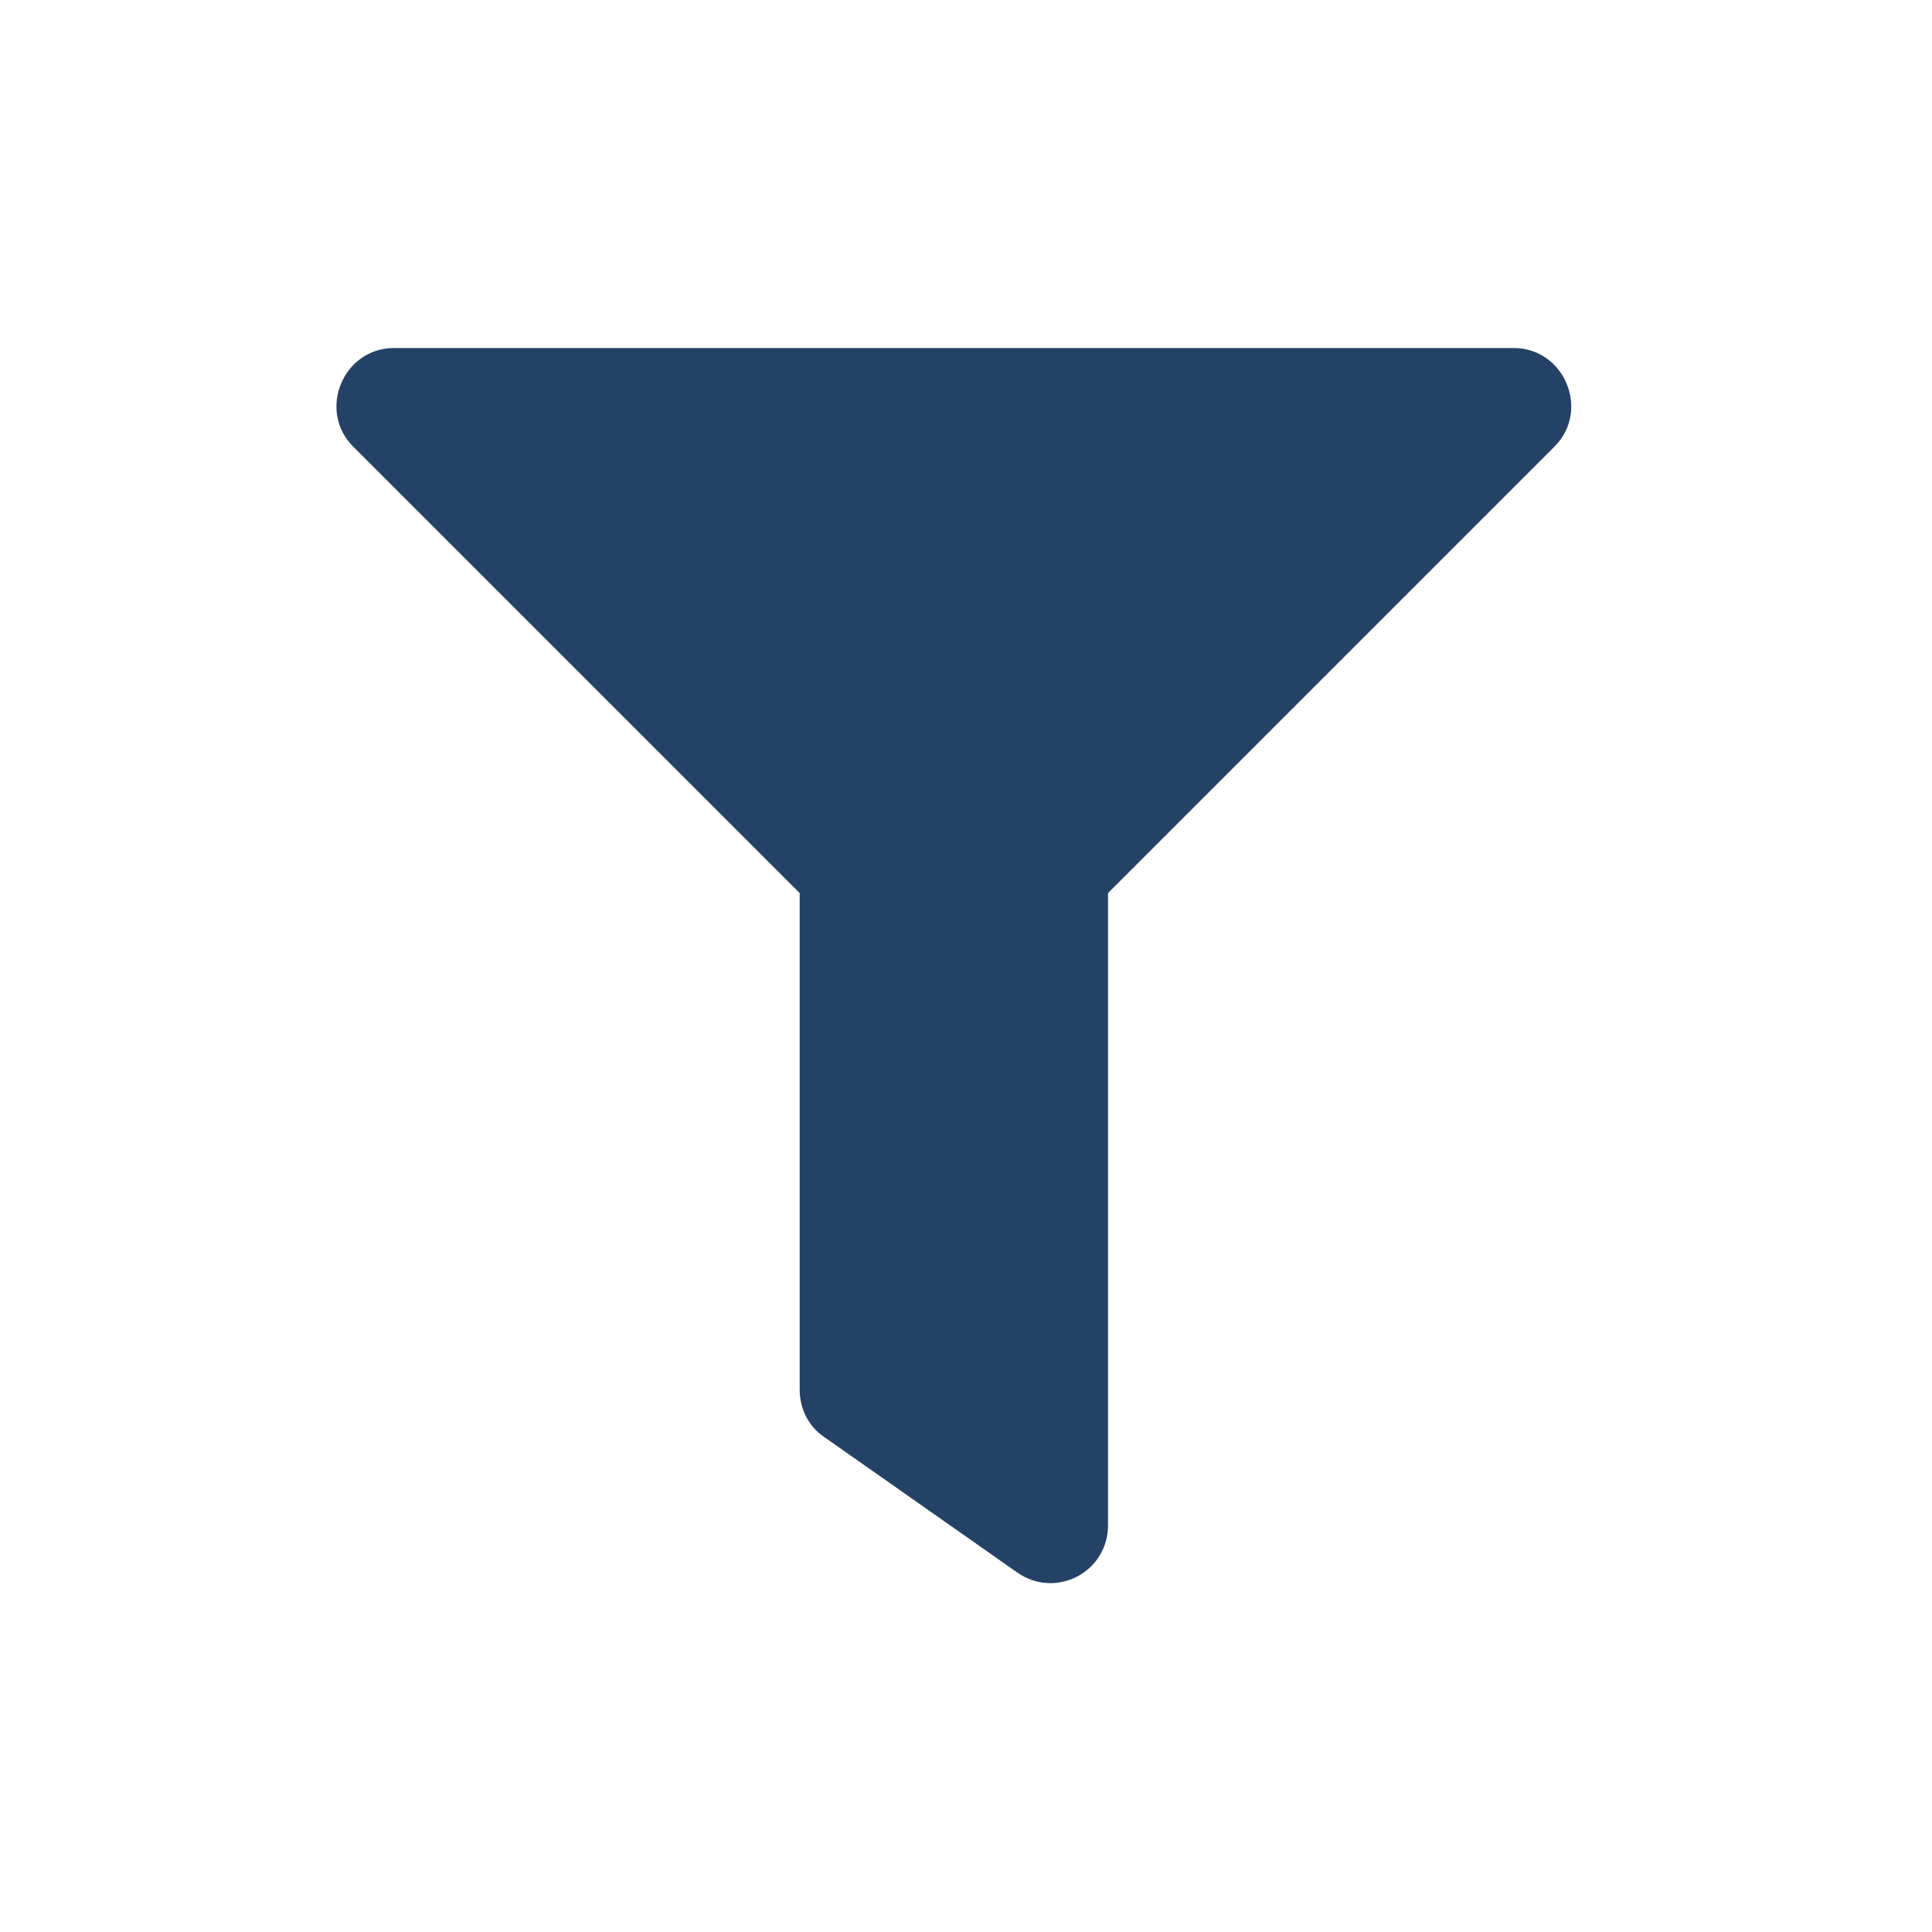
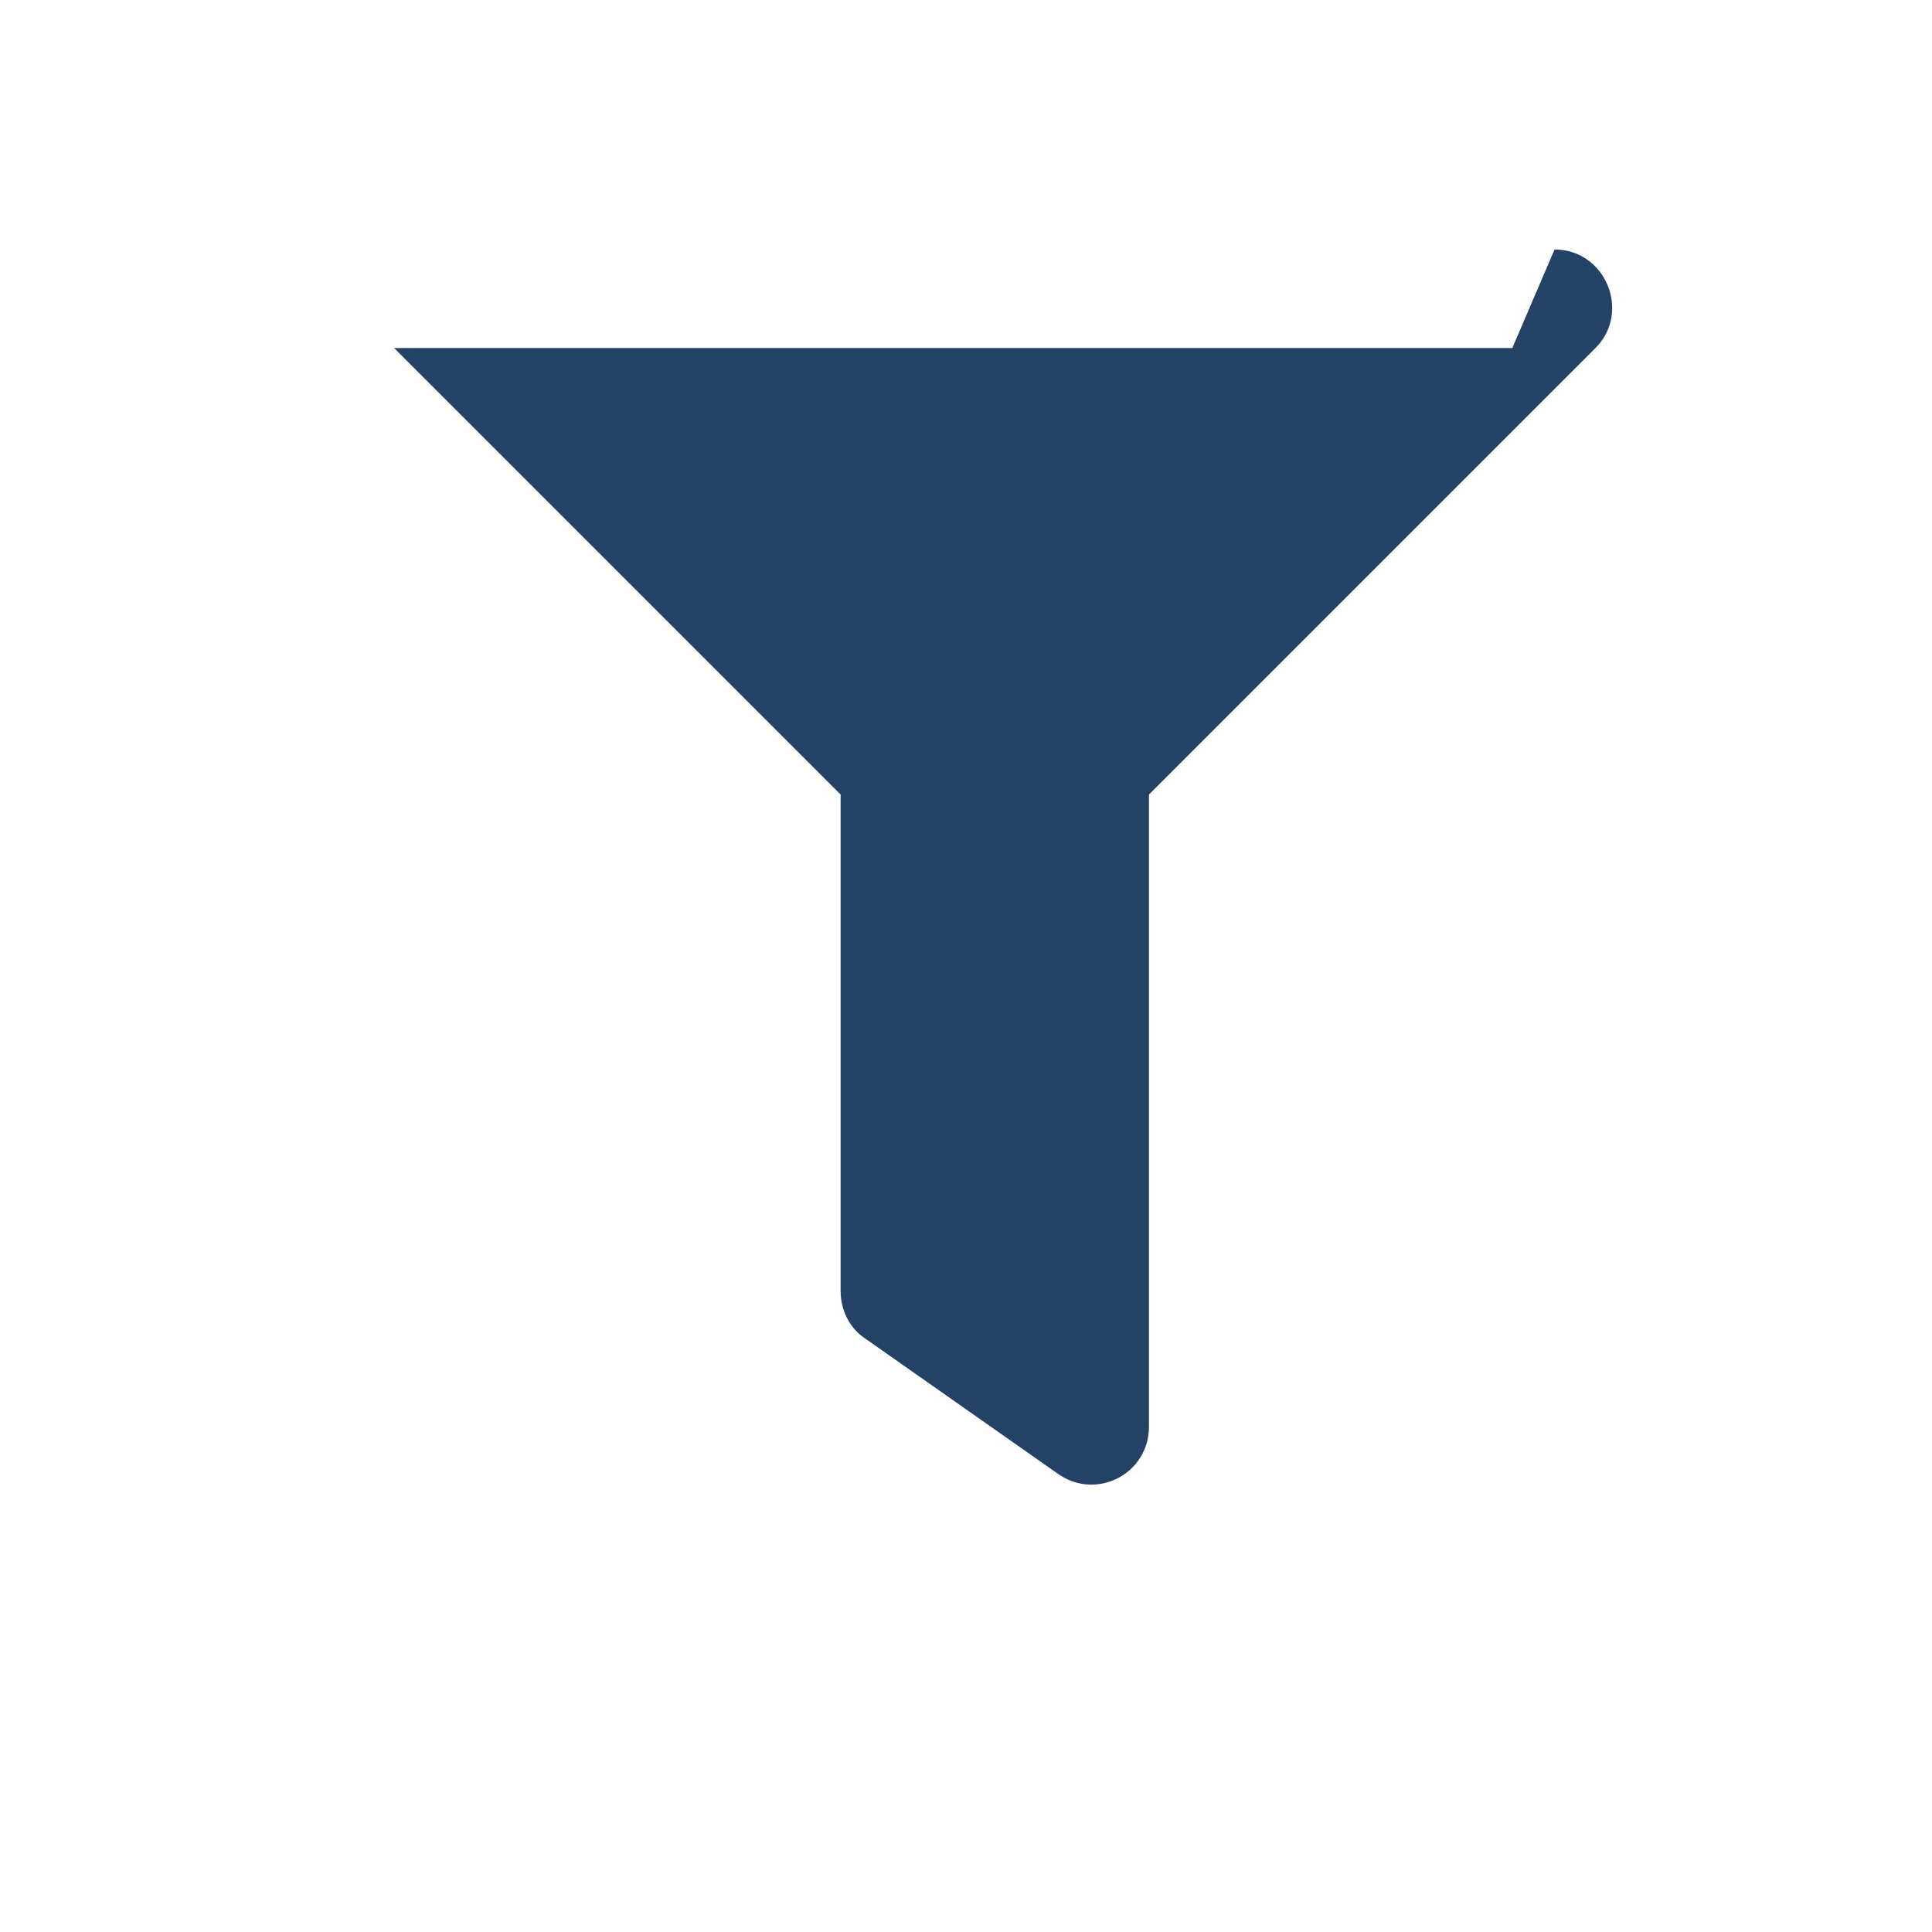
<svg xmlns="http://www.w3.org/2000/svg" id="Layer_1" viewBox="0 0 151 151">
  <defs>
    <style>.cls-1{fill:#244265;stroke-width:0px;}</style>
  </defs>
-   <path class="cls-1" d="m118.2,27.2H30.8c-4,0-6,4.9-3.2,7.7l34.9,34.9v38.8c0,1.5.7,2.9,1.9,3.7l15.1,10.6c3,2.1,7.1,0,7.1-3.7v-49.4l34.9-34.9c2.8-2.8.8-7.7-3.2-7.7Z" />
+   <path class="cls-1" d="m118.2,27.2H30.8l34.9,34.9v38.8c0,1.5.7,2.9,1.9,3.7l15.1,10.6c3,2.1,7.1,0,7.1-3.7v-49.4l34.9-34.9c2.8-2.8.8-7.7-3.2-7.7Z" />
</svg>